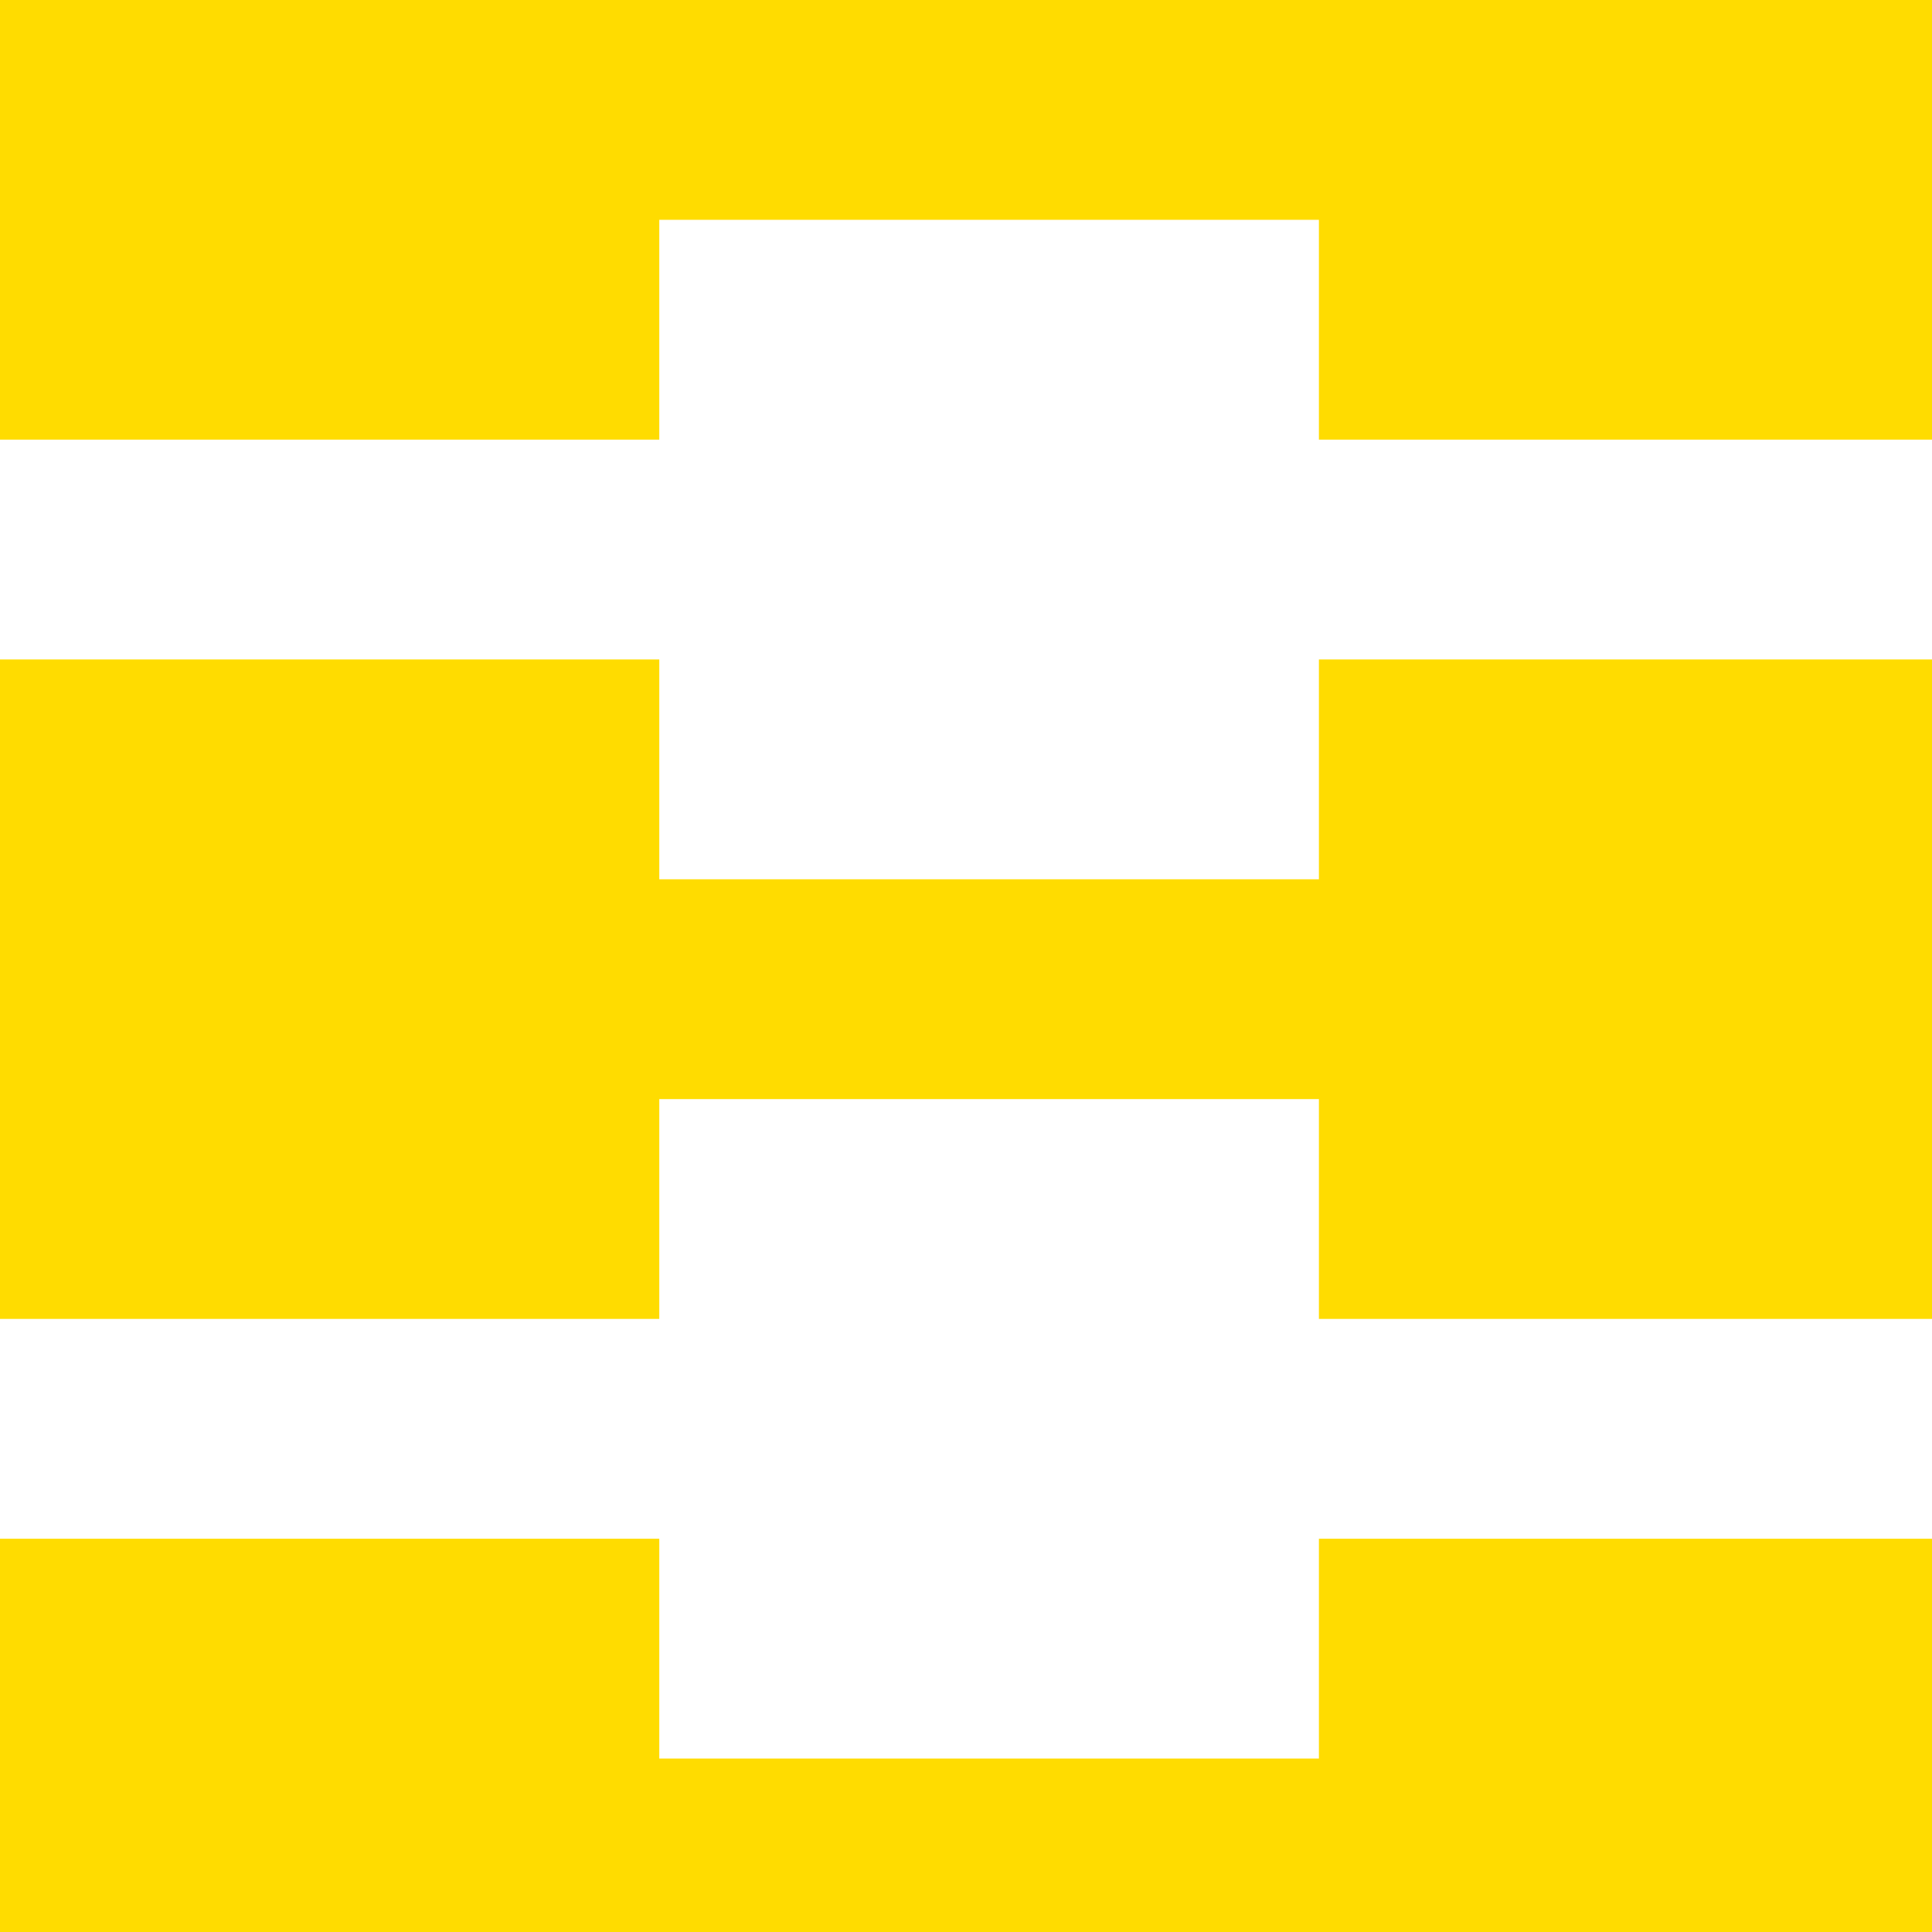
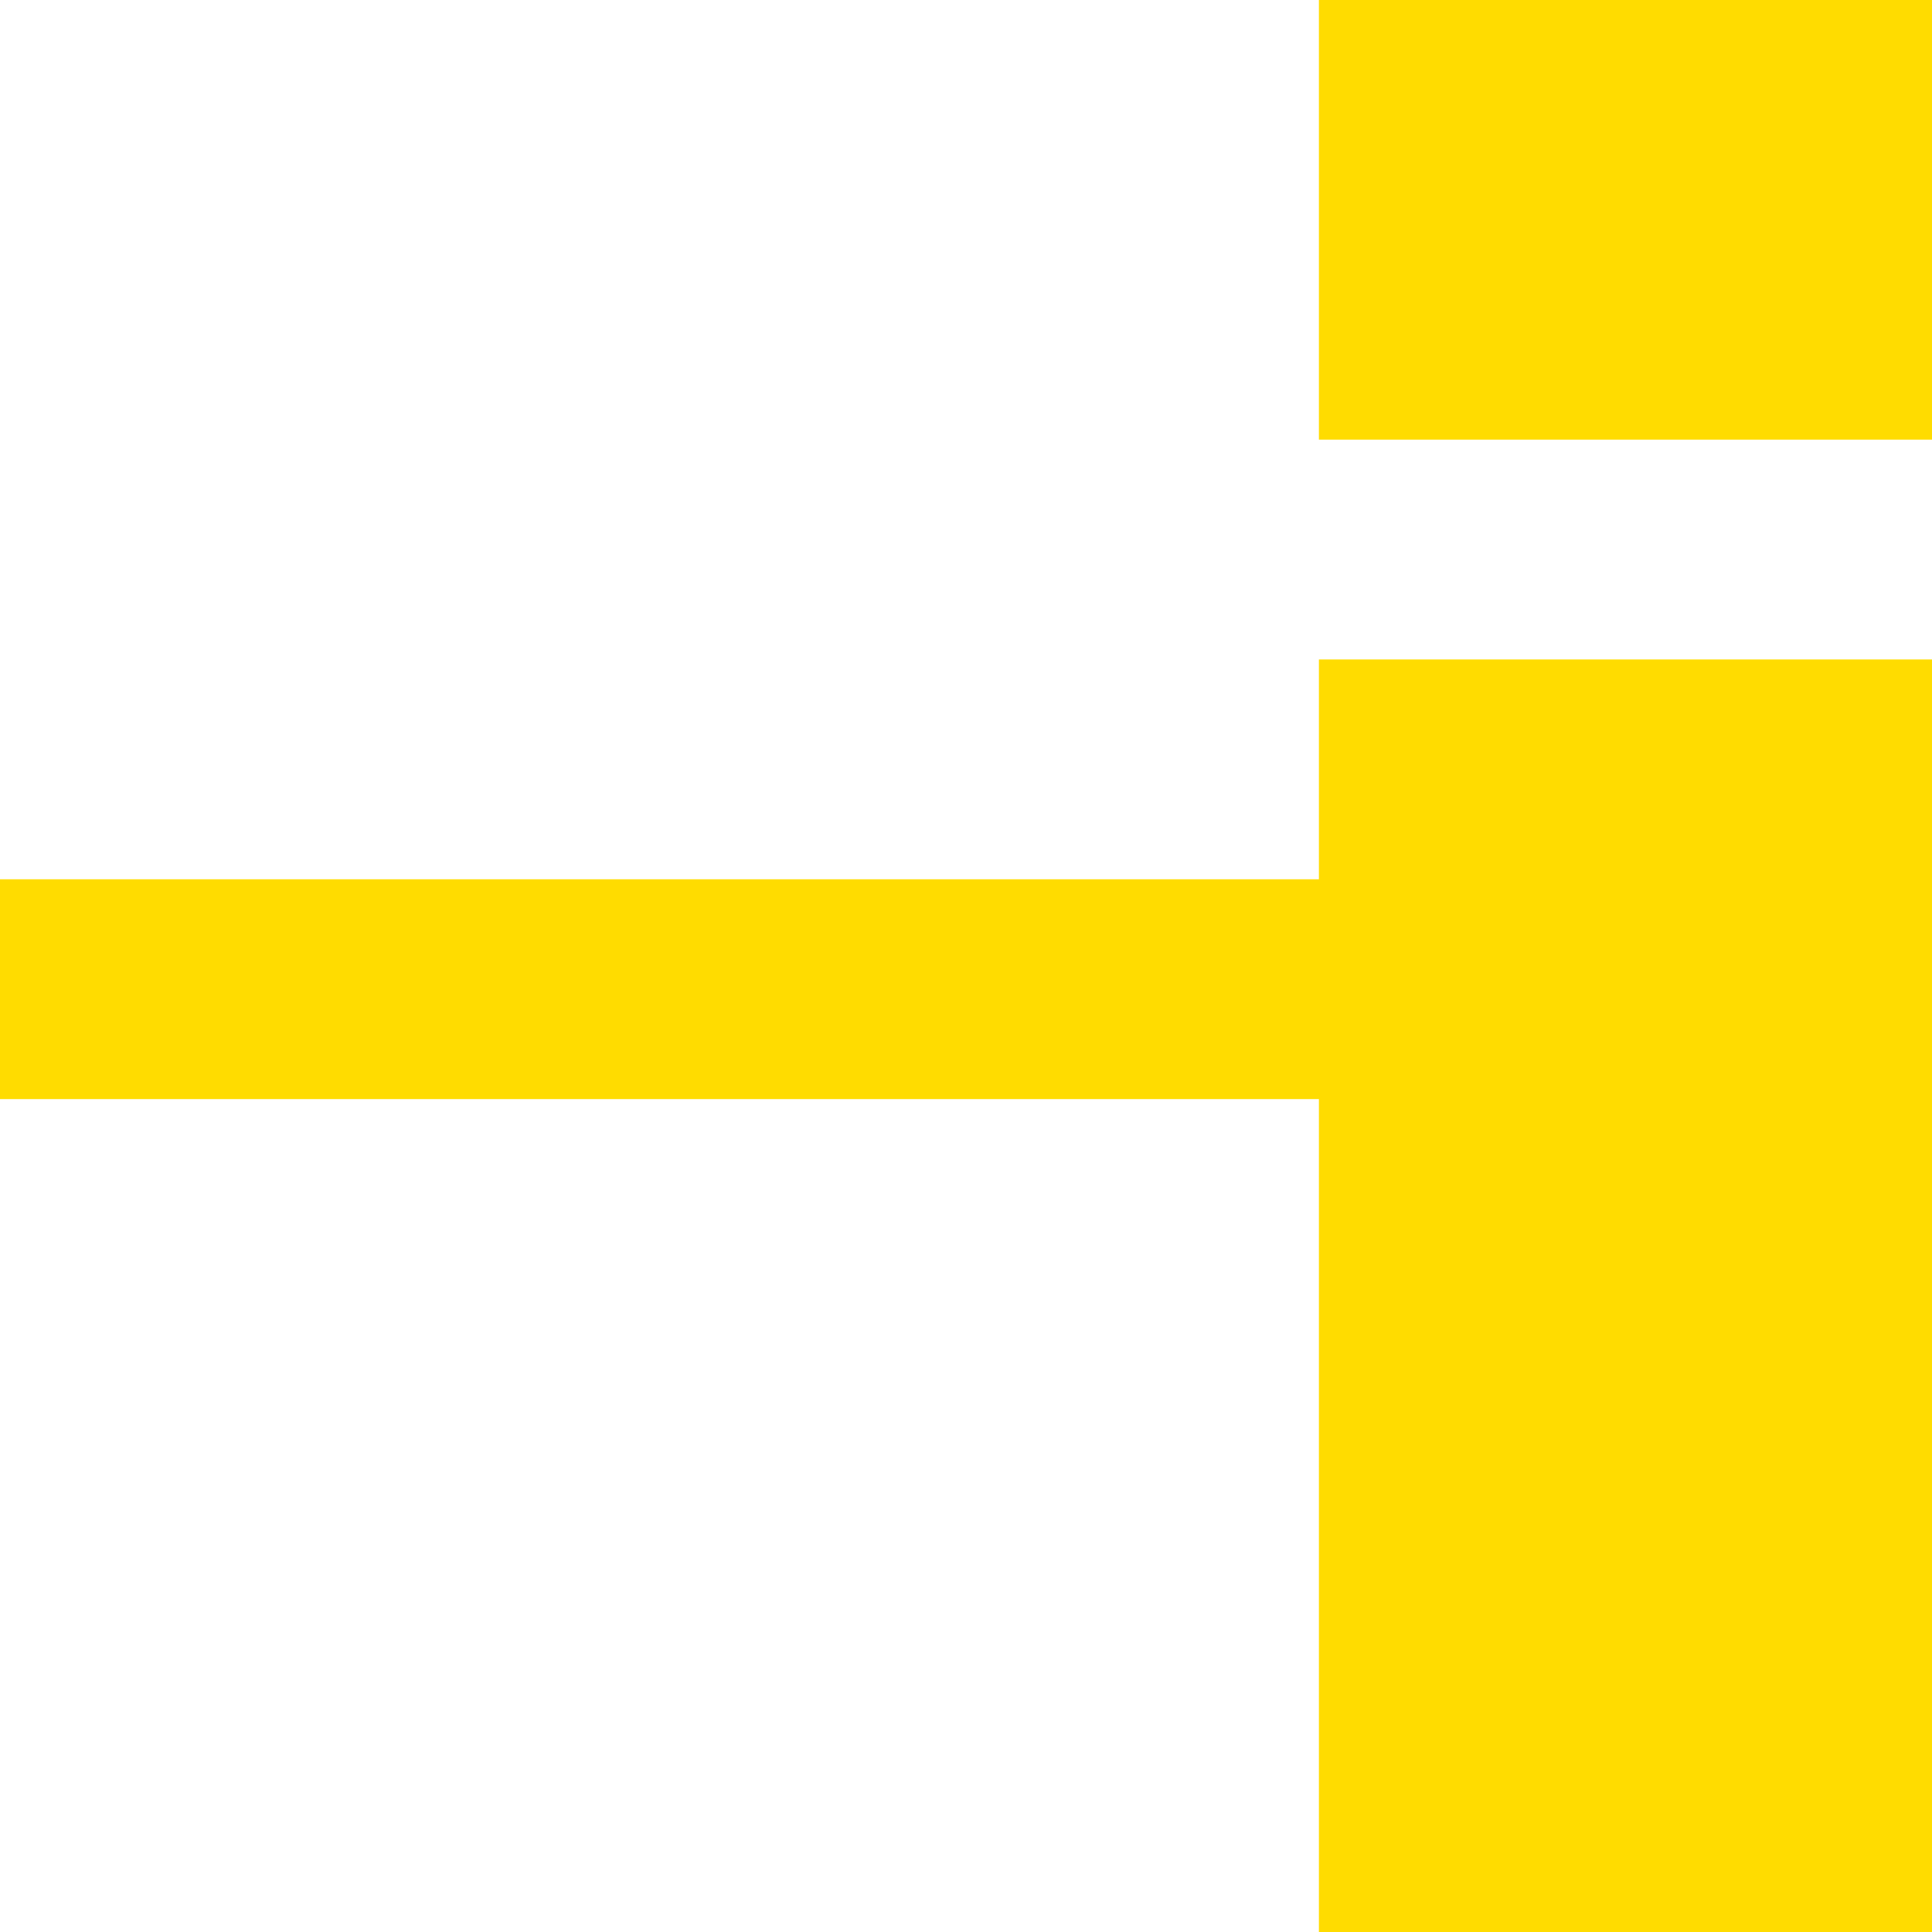
<svg xmlns="http://www.w3.org/2000/svg" width="500" height="500">
  <defs />
  <g>
    <rect fill="#FFFFFF" stroke="none" x="0" y="0" width="512" height="512" />
-     <rect fill="#FFDC00" stroke="none" x="0" y="0" width="170.667" height="512" />
-     <rect fill="#FFFFFF" stroke="none" x="170.667" y="0" width="170.667" height="512" />
    <rect fill="#FFDC00" stroke="none" x="341.333" y="0" width="170.667" height="512" />
-     <rect fill="#FFDC00" stroke="none" x="0" y="0" width="512" height="56.889" />
    <rect fill="#FFFFFF" stroke="none" x="0" y="113.778" width="512" height="56.889" />
    <rect fill="#FFDC00" stroke="none" x="0" y="227.556" width="512" height="56.889" />
-     <rect fill="#FFFFFF" stroke="none" x="0" y="341.333" width="512" height="56.889" />
-     <rect fill="#FFDC00" stroke="none" x="0" y="455.111" width="512" height="56.889" />
  </g>
</svg>